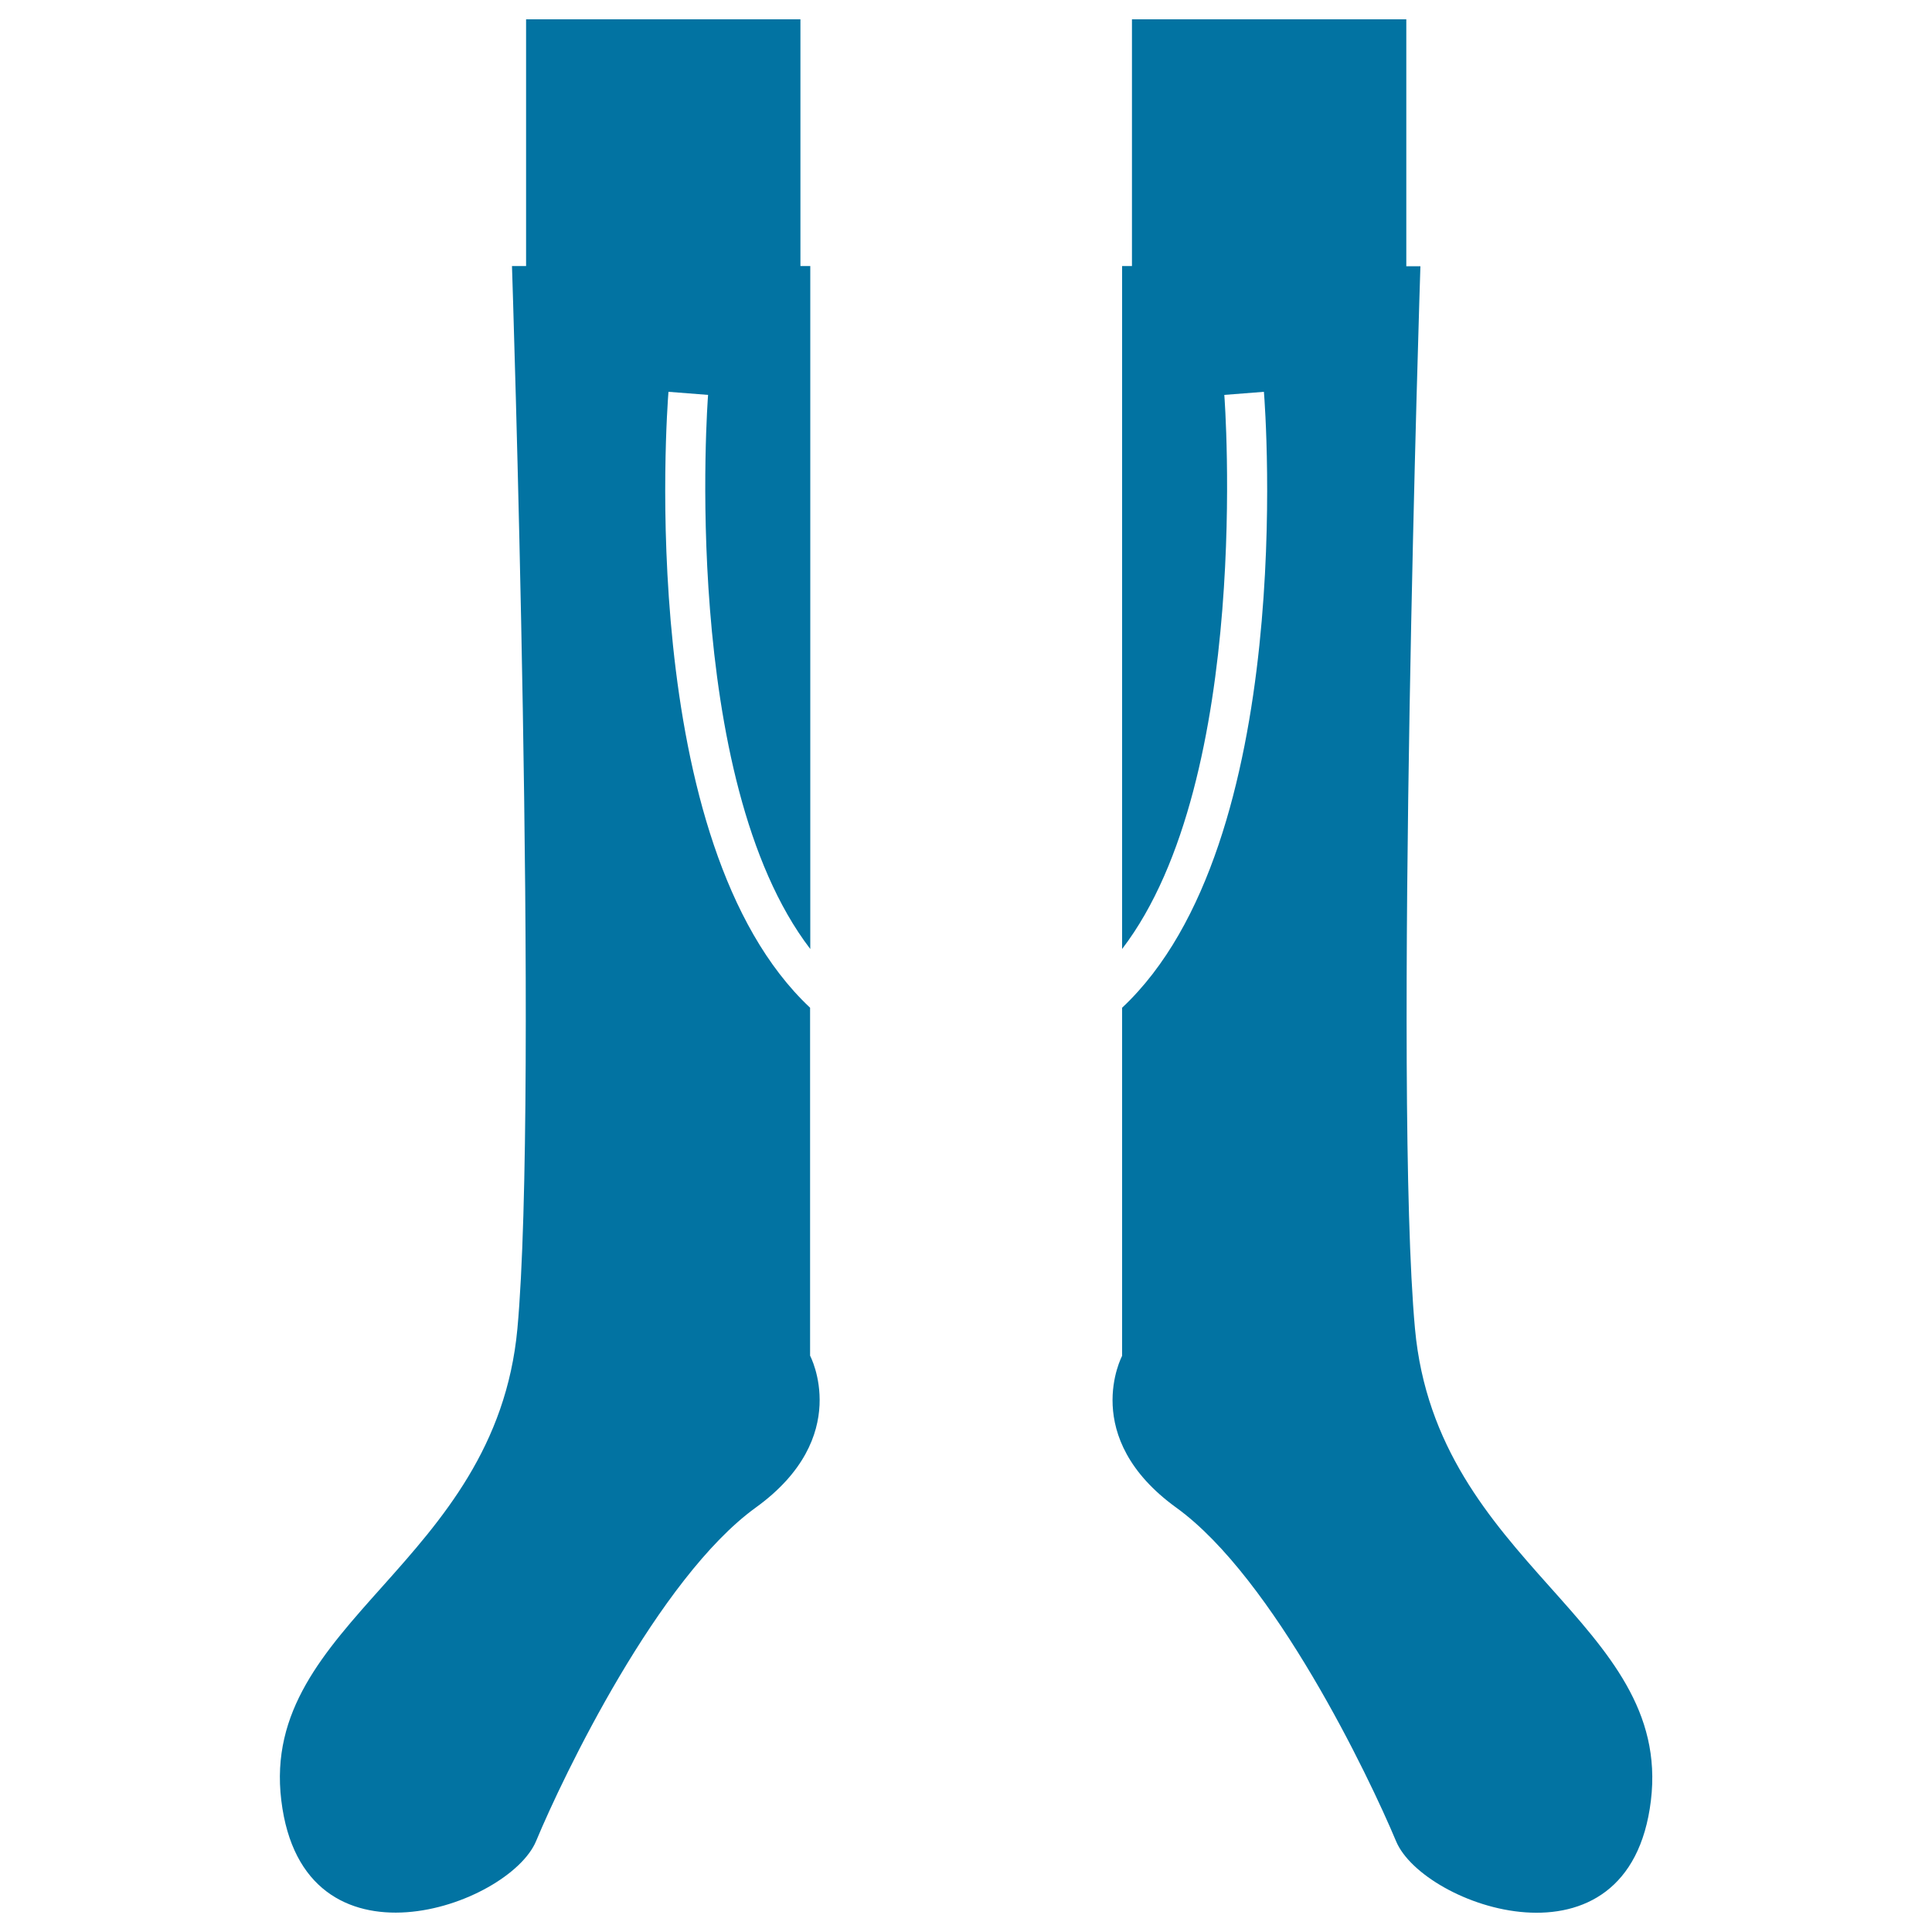
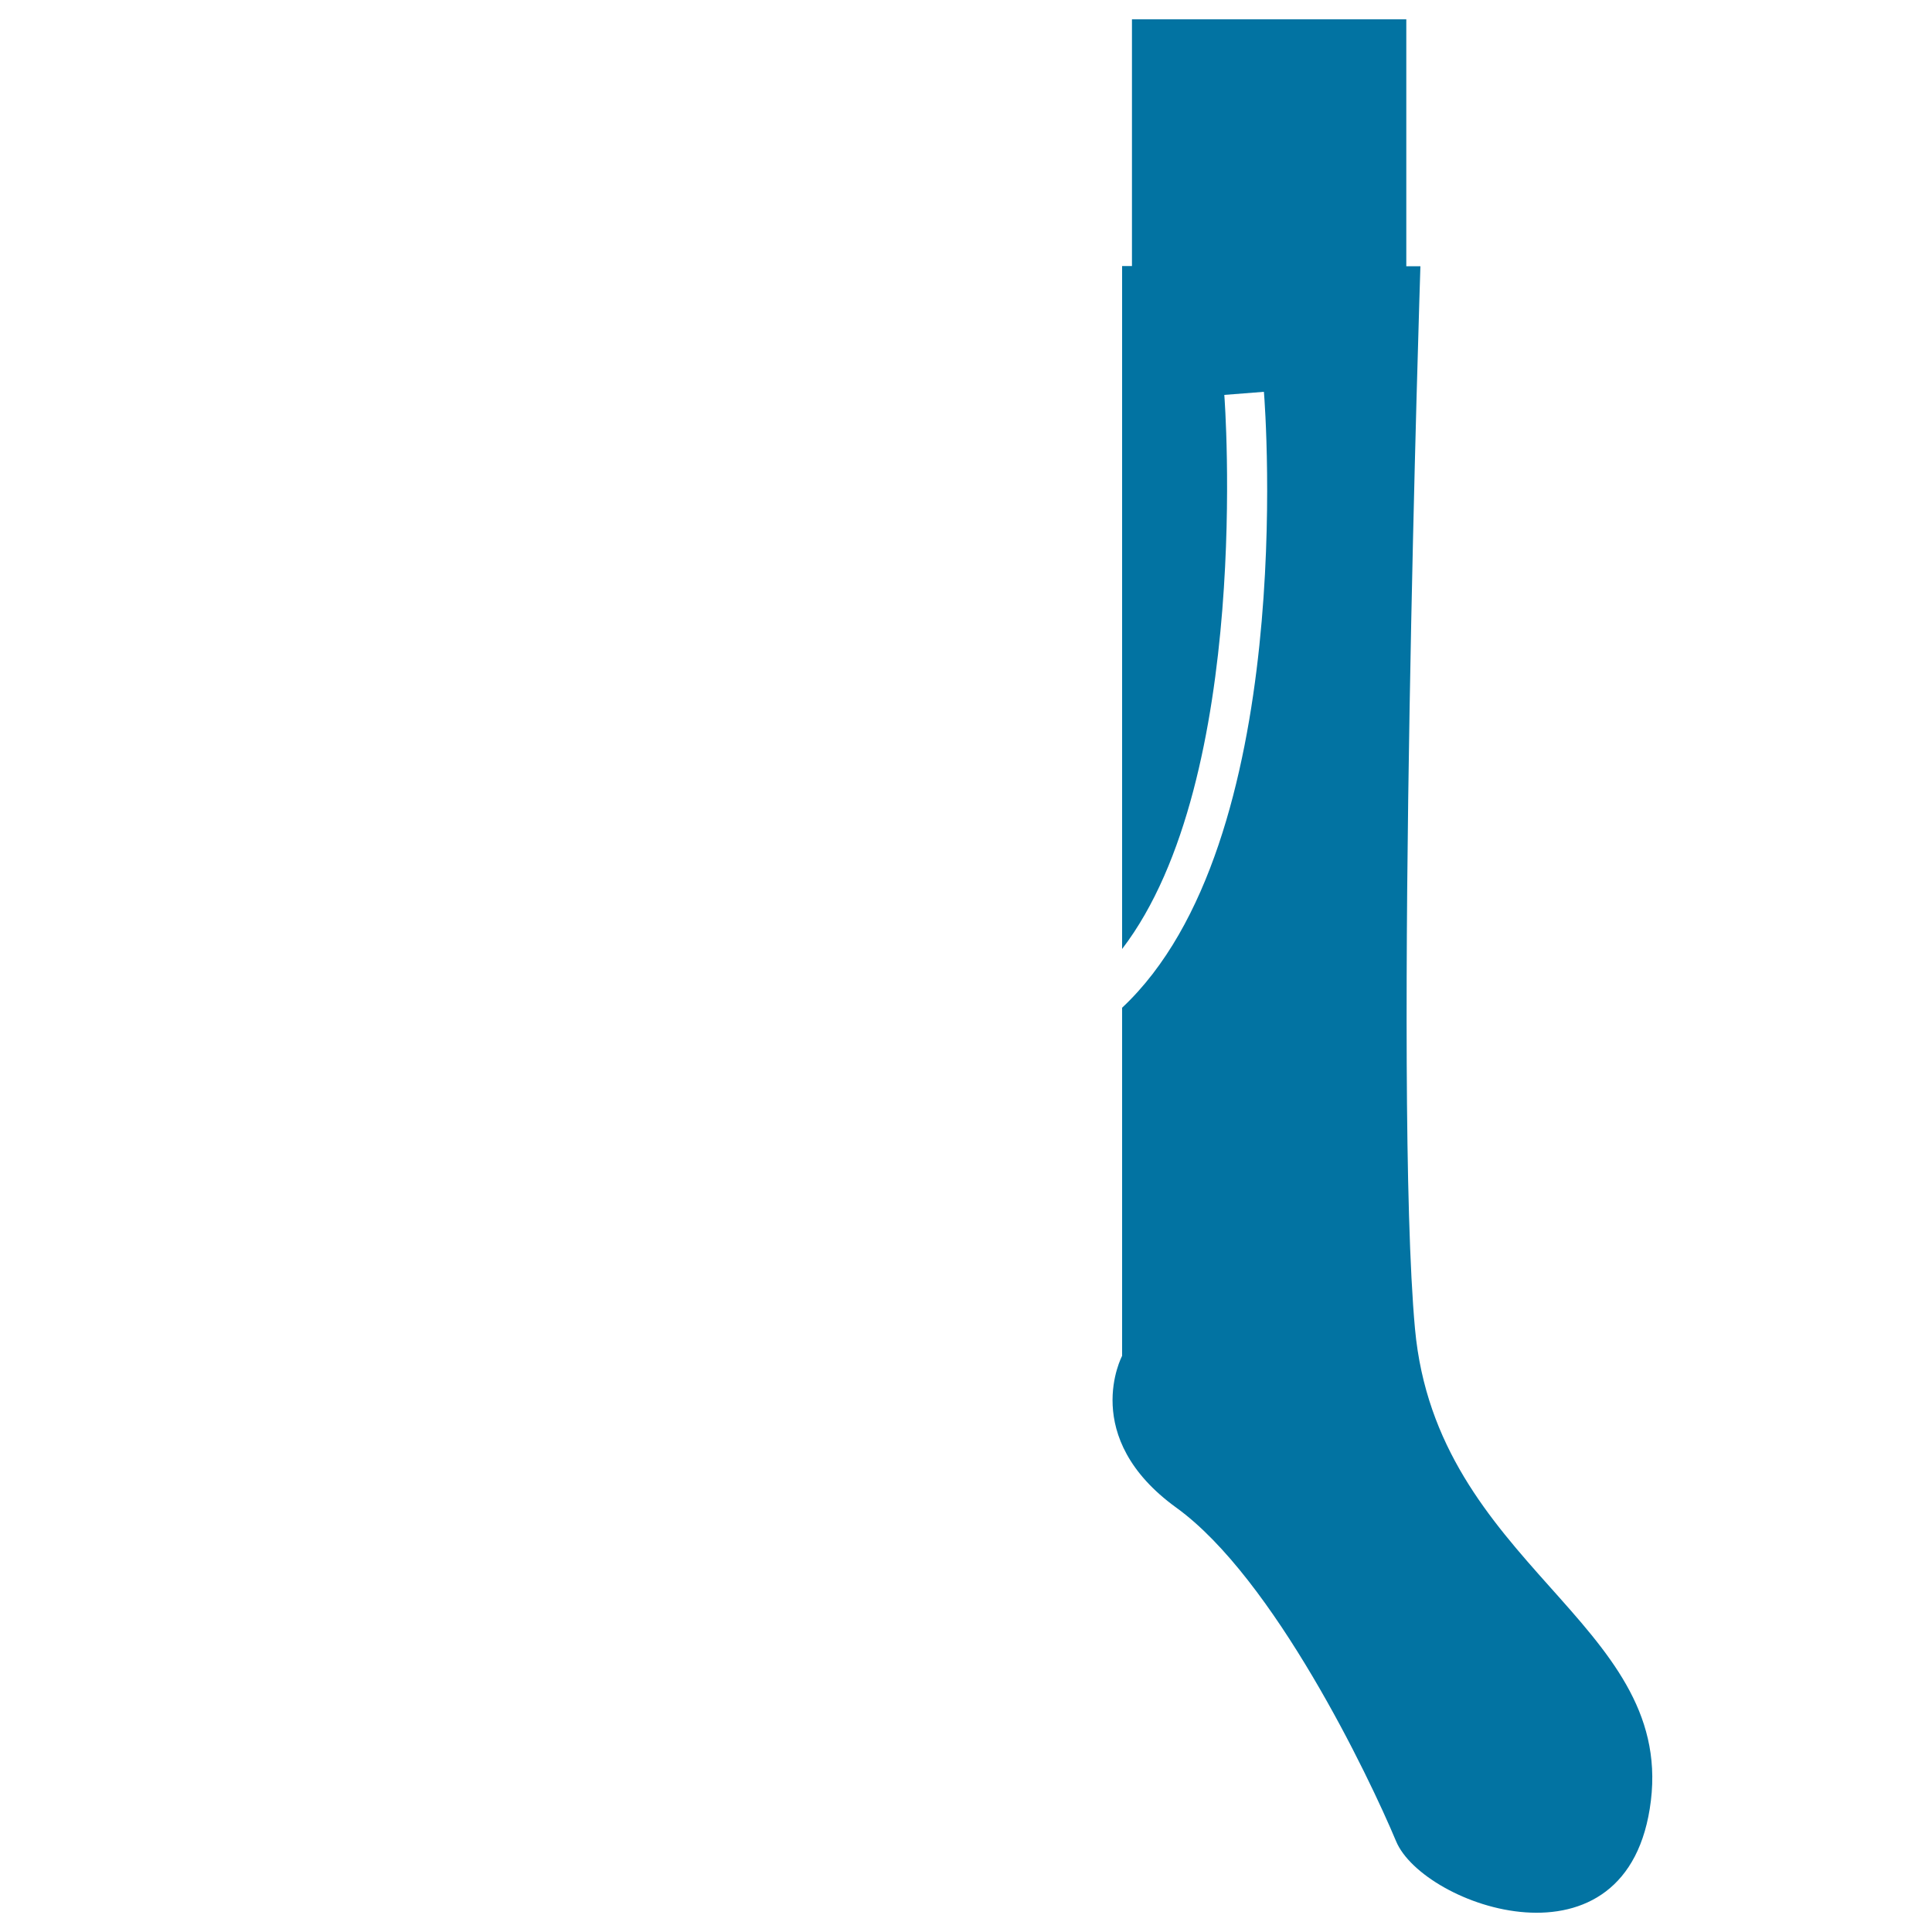
<svg xmlns="http://www.w3.org/2000/svg" viewBox="0 0 1000 1000" style="fill:#0273a2">
  <title>Football Long Socks SVG icon</title>
  <g>
    <g>
-       <path d="M145.6,931.9c11.2,92.6,117.9,54.7,131.9,21c14-33.7,63.2-136.1,113.7-172.6c50.5-36.5,28.1-78.6,28.1-78.6V521.6c-90.7-85-74.1-308.9-73.3-318.8l20.5,1.6c-0.2,2.2-14.8,198.4,52.9,286.8V137.7h-5.1V10h-142v127.7h-7.3c0,0,14,428,2.8,550.1C256.4,809.8,134.3,839.3,145.6,931.9z" />
      <path d="M580.8,701.8c0,0-22.4,42.1,28.1,78.6c50.5,36.5,99.6,138.9,113.7,172.6c14,33.7,120.7,71.5,131.9-21c11.2-92.6-110.9-122.1-122.1-244.2c-11.2-122.1,2.8-550,2.8-550h-7.3V10h-142v127.7h-5.1v353.5c67.6-88.3,53.1-284.6,52.9-286.8l20.5-1.6c0.8,9.9,17.4,233.8-73.4,318.8L580.8,701.8L580.8,701.8z" />
    </g>
  </g>
</svg>